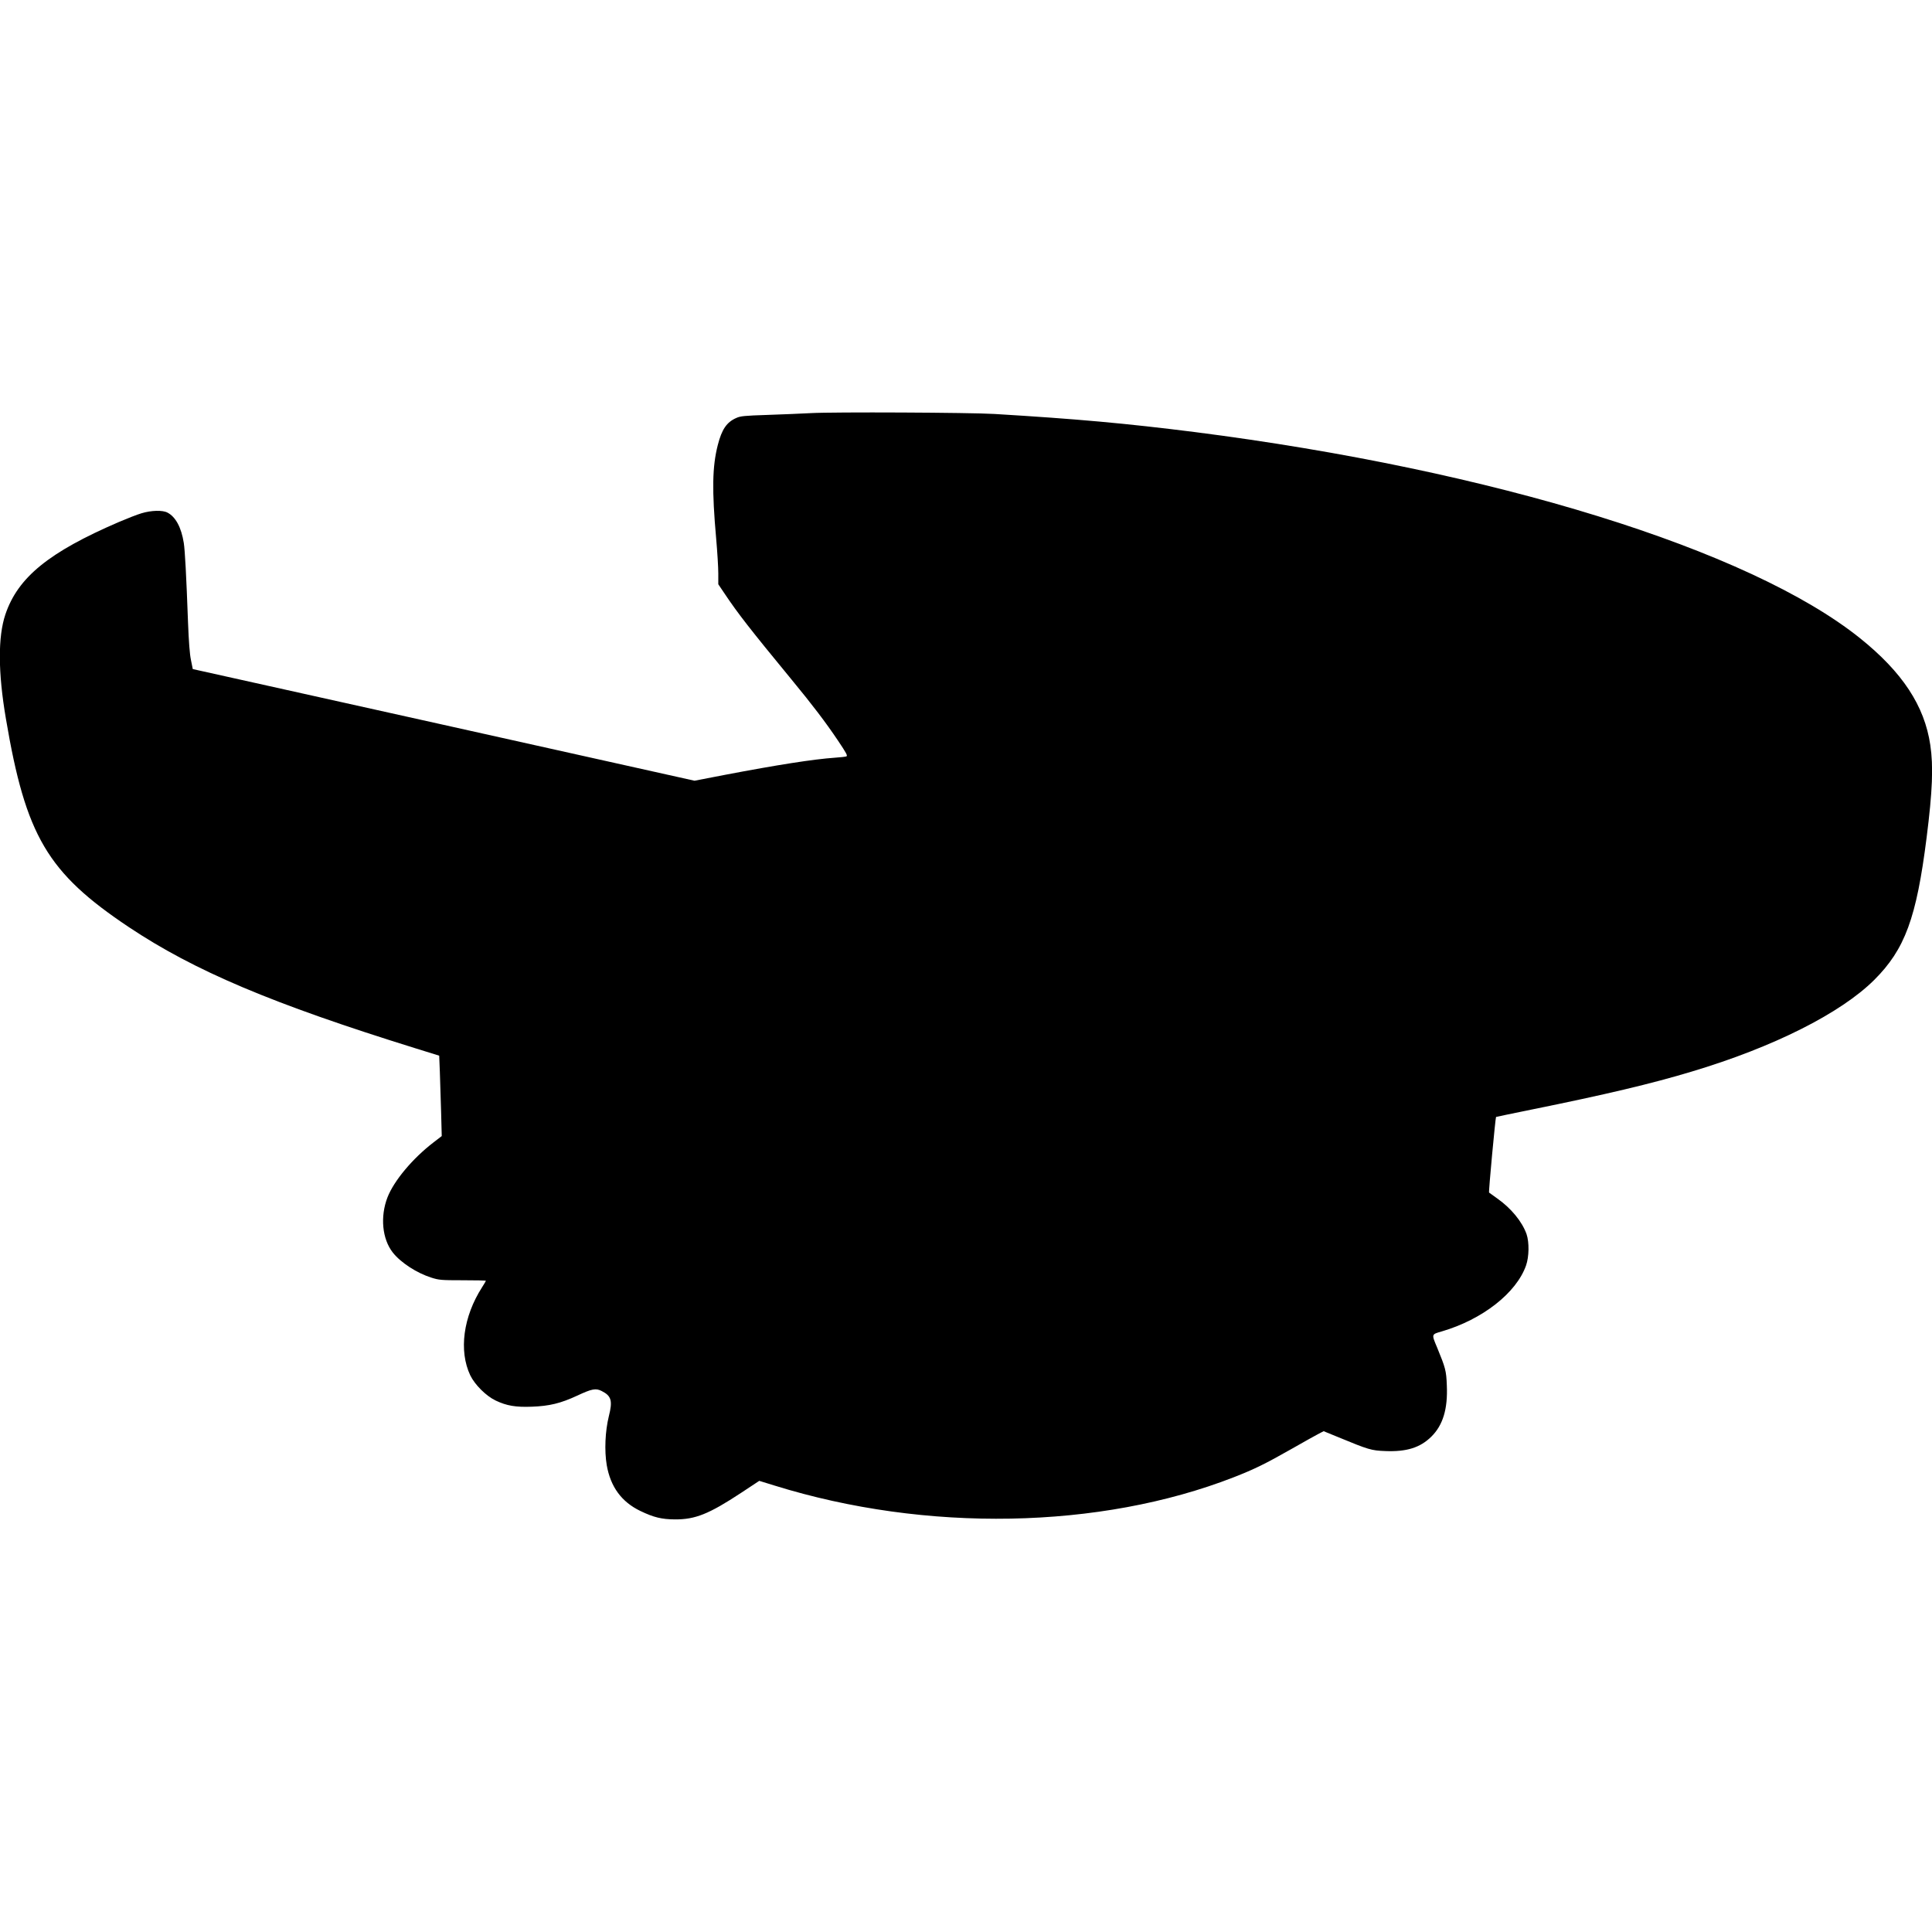
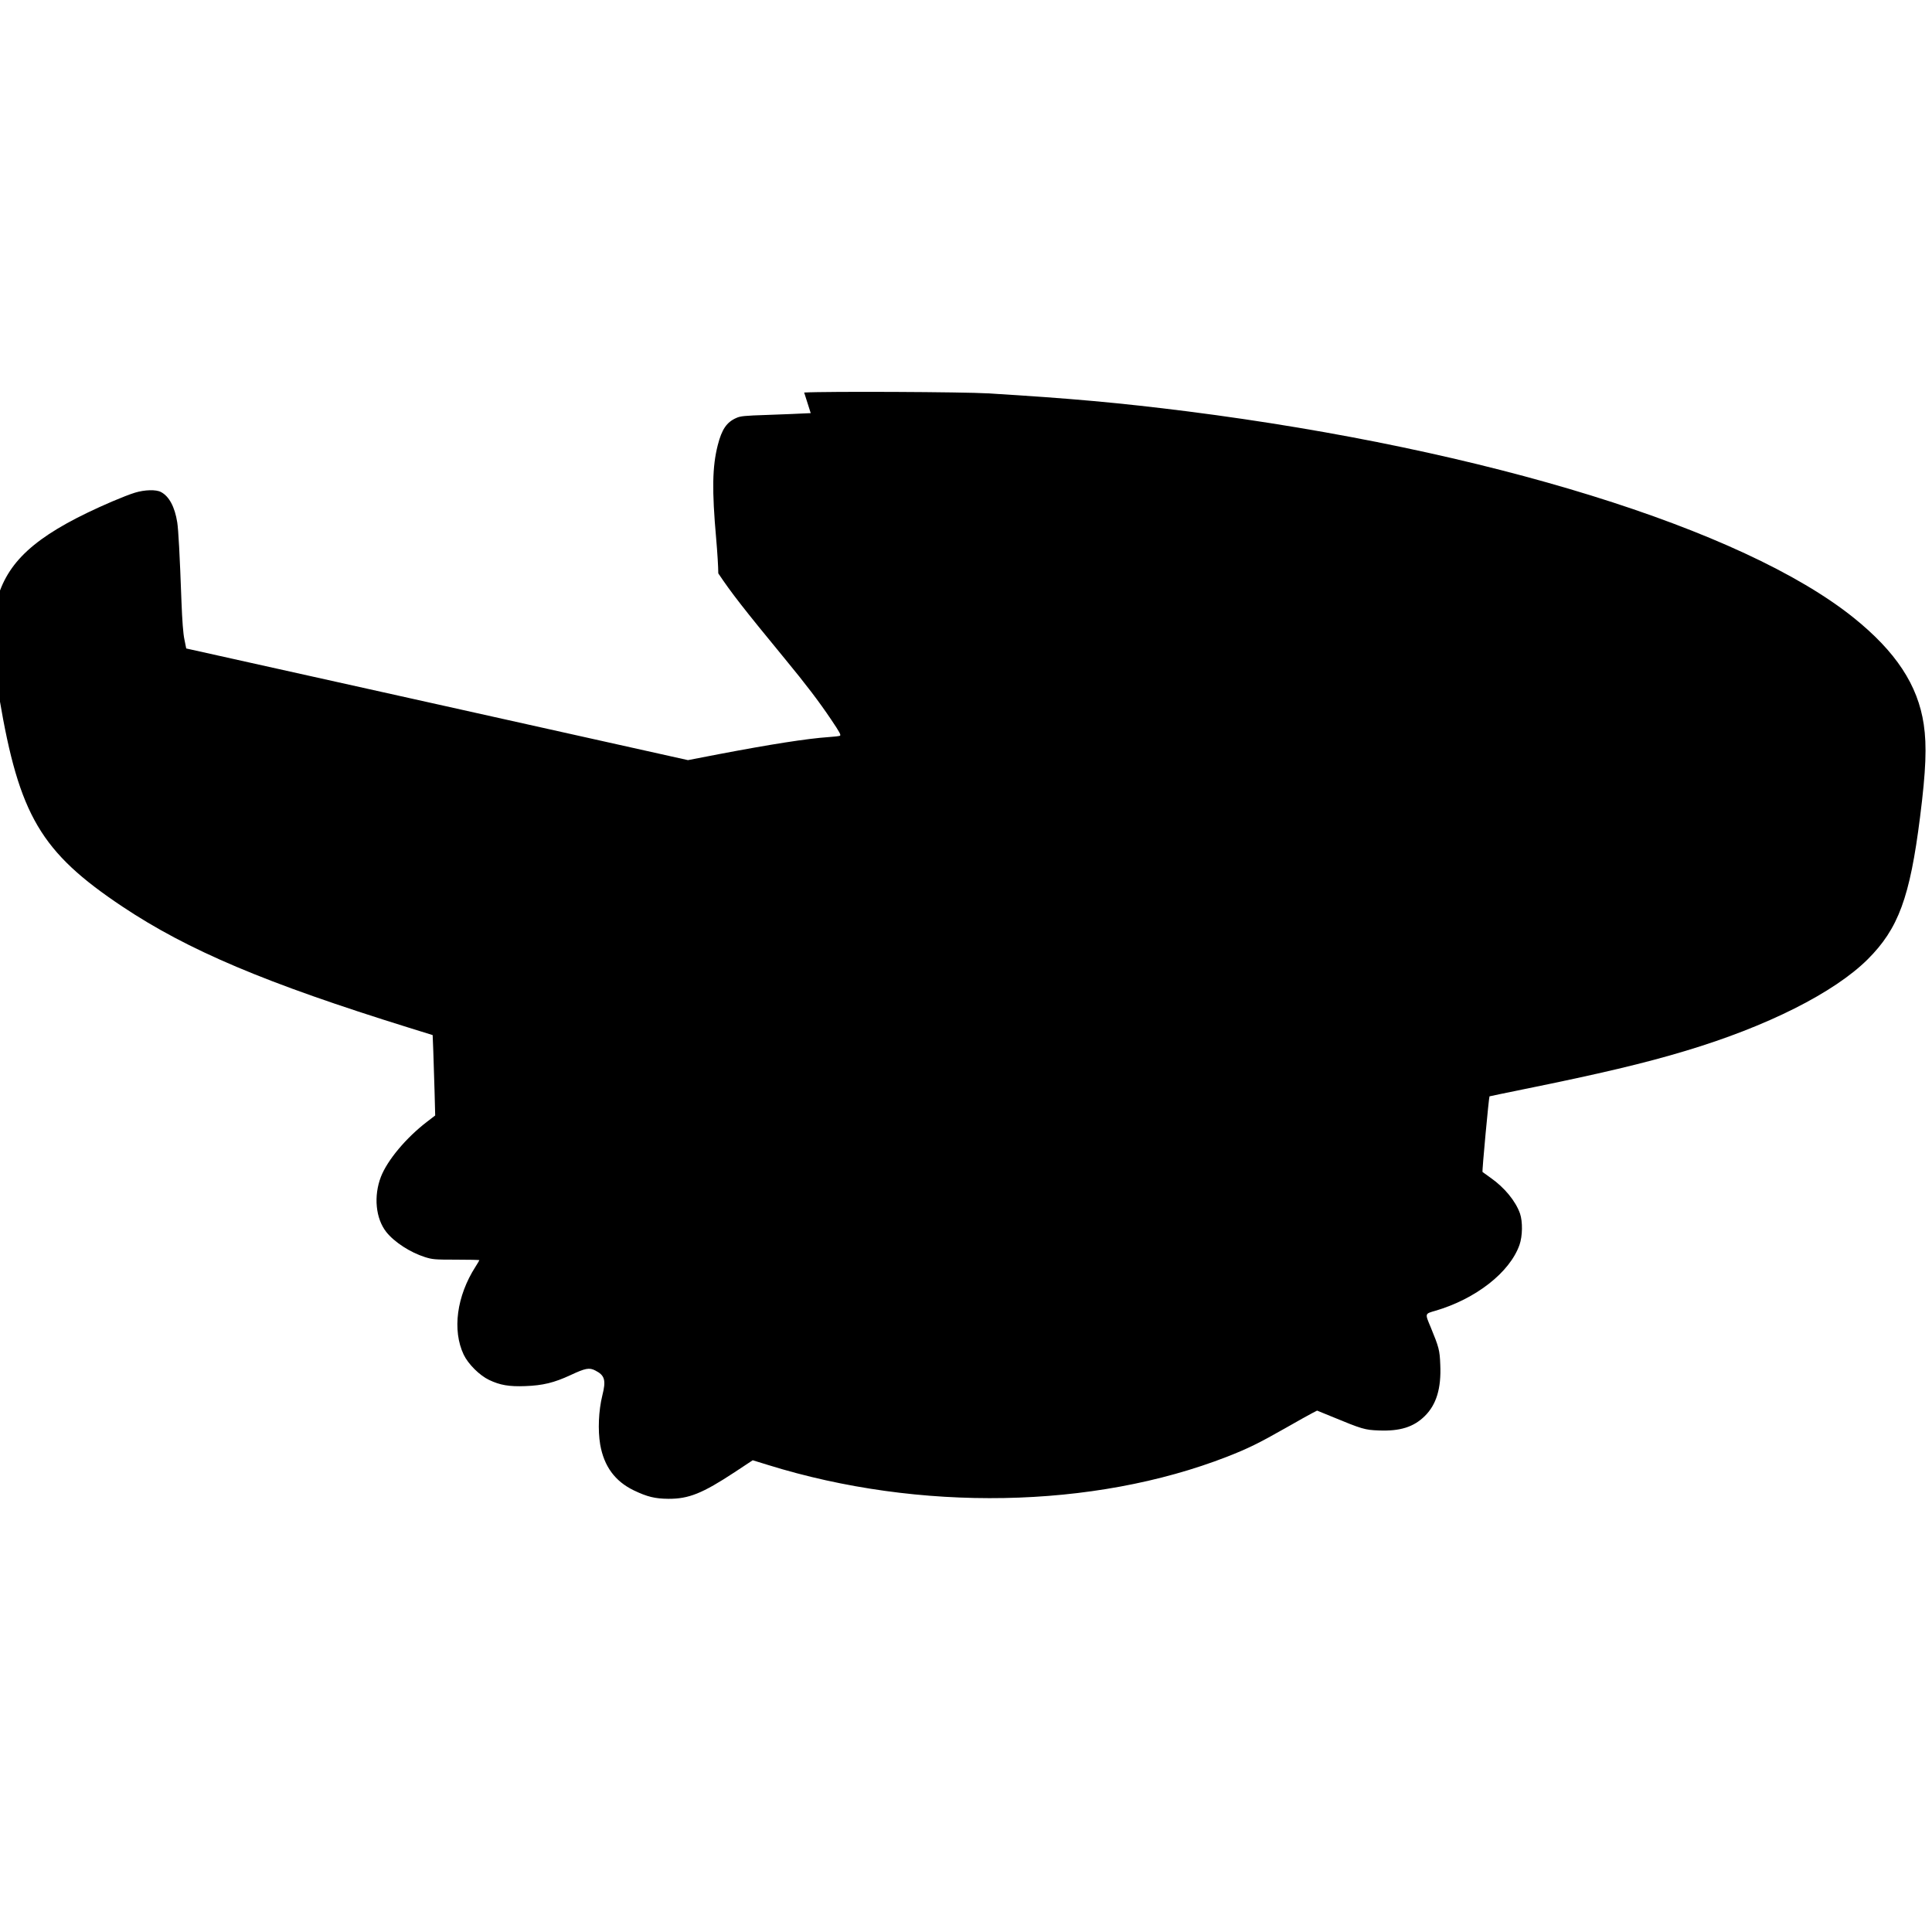
<svg xmlns="http://www.w3.org/2000/svg" version="1.0" width="100mm" height="100mm" viewBox="0 0 1829 1049" preserveAspectRatio="xMidYMid meet">
  <g transform="translate(0,1049) scale(0.1,-0.1)" fill="#000000" stroke="none">
-     <path d="M7675 10479 c-88 -5 -272 -12 -410 -17 -218 -7 -256 -11 -295 -29 -91 -40 -137 -108 -175 -257 -52 -205 -56 -424 -15 -886 11 -124 20 -271 20 -328 l0 -103 62 -92 c124 -185 234 -327 633 -812 197 -239 321 -402 436 -573 83 -123 96 -148 81 -153 -9 -3 -57 -9 -107 -12 -203 -14 -546 -68 -1040 -162 l-290 -56 -2375 529 -2375 528 -17 85 c-12 55 -21 177 -28 359 -16 440 -29 680 -40 750 -23 146 -77 247 -154 287 -46 25 -154 22 -246 -6 -41 -12 -138 -50 -215 -83 -662 -285 -956 -524 -1074 -875 -71 -211 -70 -548 5 -987 188 -1111 393 -1458 1164 -1973 621 -414 1355 -725 2716 -1148 l222 -69 6 -151 c3 -82 8 -253 12 -380 l6 -230 -78 -60 c-197 -151 -374 -362 -436 -521 -70 -182 -50 -394 51 -522 76 -96 226 -193 364 -237 73 -23 92 -25 298 -25 120 0 219 -2 219 -5 0 -2 -16 -30 -36 -61 -179 -279 -222 -602 -112 -834 43 -89 150 -196 241 -239 103 -49 189 -64 342 -58 166 6 273 32 428 104 141 66 178 73 234 44 91 -46 104 -92 67 -238 -35 -142 -43 -326 -20 -463 36 -206 140 -348 318 -434 127 -61 201 -79 328 -80 192 -1 322 51 627 252 l171 113 146 -45 c1432 -445 3078 -415 4346 79 194 76 297 126 545 267 121 69 239 135 263 147 l43 22 137 -56 c290 -120 315 -127 447 -132 201 -8 330 32 436 137 109 108 156 261 146 485 -5 139 -13 166 -91 356 -55 131 -56 126 44 155 383 112 705 363 797 624 29 83 31 219 5 296 -42 119 -147 247 -280 340 -37 26 -70 50 -75 54 -6 5 60 710 66 716 1 1 151 32 332 69 710 144 1137 245 1522 361 772 231 1408 551 1726 867 291 290 400 586 496 1347 56 442 65 676 35 877 -55 372 -264 689 -665 1011 -1048 840 -3472 1591 -6300 1952 -650 82 -1115 124 -1894 171 -229 14 -1529 20 -1740 8z" />
+     <path d="M7675 10479 c-88 -5 -272 -12 -410 -17 -218 -7 -256 -11 -295 -29 -91 -40 -137 -108 -175 -257 -52 -205 -56 -424 -15 -886 11 -124 20 -271 20 -328 c124 -185 234 -327 633 -812 197 -239 321 -402 436 -573 83 -123 96 -148 81 -153 -9 -3 -57 -9 -107 -12 -203 -14 -546 -68 -1040 -162 l-290 -56 -2375 529 -2375 528 -17 85 c-12 55 -21 177 -28 359 -16 440 -29 680 -40 750 -23 146 -77 247 -154 287 -46 25 -154 22 -246 -6 -41 -12 -138 -50 -215 -83 -662 -285 -956 -524 -1074 -875 -71 -211 -70 -548 5 -987 188 -1111 393 -1458 1164 -1973 621 -414 1355 -725 2716 -1148 l222 -69 6 -151 c3 -82 8 -253 12 -380 l6 -230 -78 -60 c-197 -151 -374 -362 -436 -521 -70 -182 -50 -394 51 -522 76 -96 226 -193 364 -237 73 -23 92 -25 298 -25 120 0 219 -2 219 -5 0 -2 -16 -30 -36 -61 -179 -279 -222 -602 -112 -834 43 -89 150 -196 241 -239 103 -49 189 -64 342 -58 166 6 273 32 428 104 141 66 178 73 234 44 91 -46 104 -92 67 -238 -35 -142 -43 -326 -20 -463 36 -206 140 -348 318 -434 127 -61 201 -79 328 -80 192 -1 322 51 627 252 l171 113 146 -45 c1432 -445 3078 -415 4346 79 194 76 297 126 545 267 121 69 239 135 263 147 l43 22 137 -56 c290 -120 315 -127 447 -132 201 -8 330 32 436 137 109 108 156 261 146 485 -5 139 -13 166 -91 356 -55 131 -56 126 44 155 383 112 705 363 797 624 29 83 31 219 5 296 -42 119 -147 247 -280 340 -37 26 -70 50 -75 54 -6 5 60 710 66 716 1 1 151 32 332 69 710 144 1137 245 1522 361 772 231 1408 551 1726 867 291 290 400 586 496 1347 56 442 65 676 35 877 -55 372 -264 689 -665 1011 -1048 840 -3472 1591 -6300 1952 -650 82 -1115 124 -1894 171 -229 14 -1529 20 -1740 8z" />
  </g>
</svg>